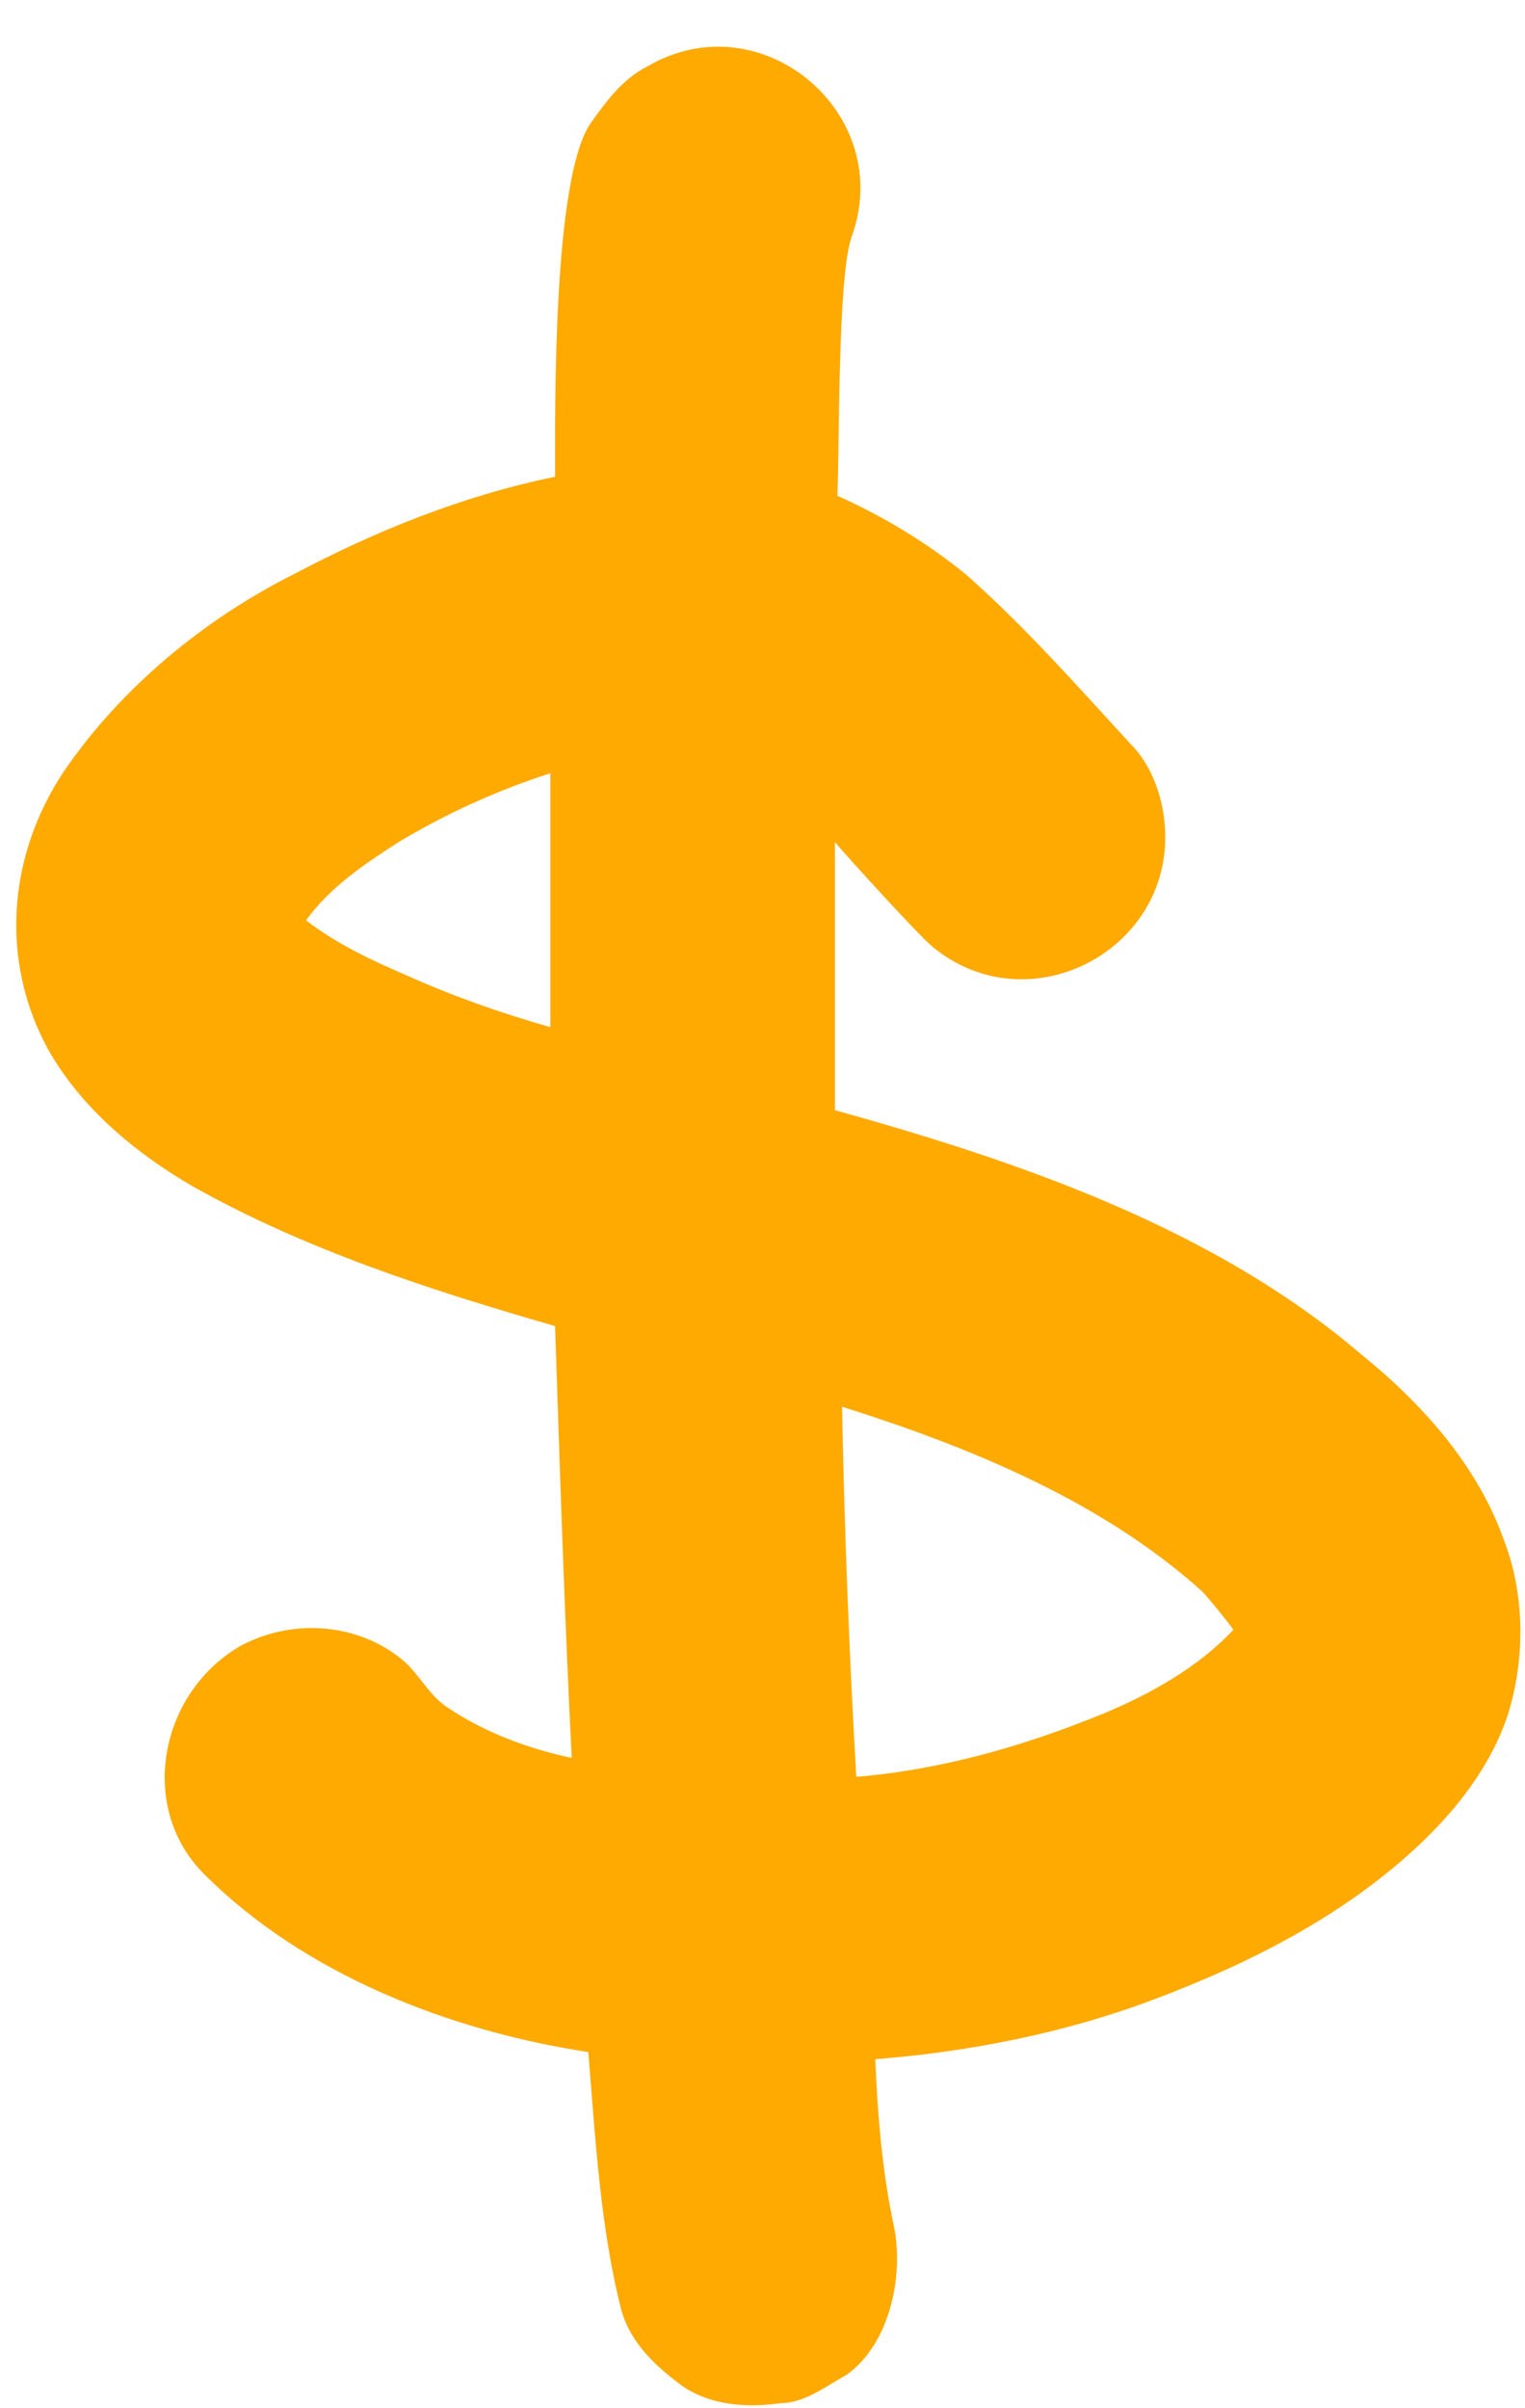
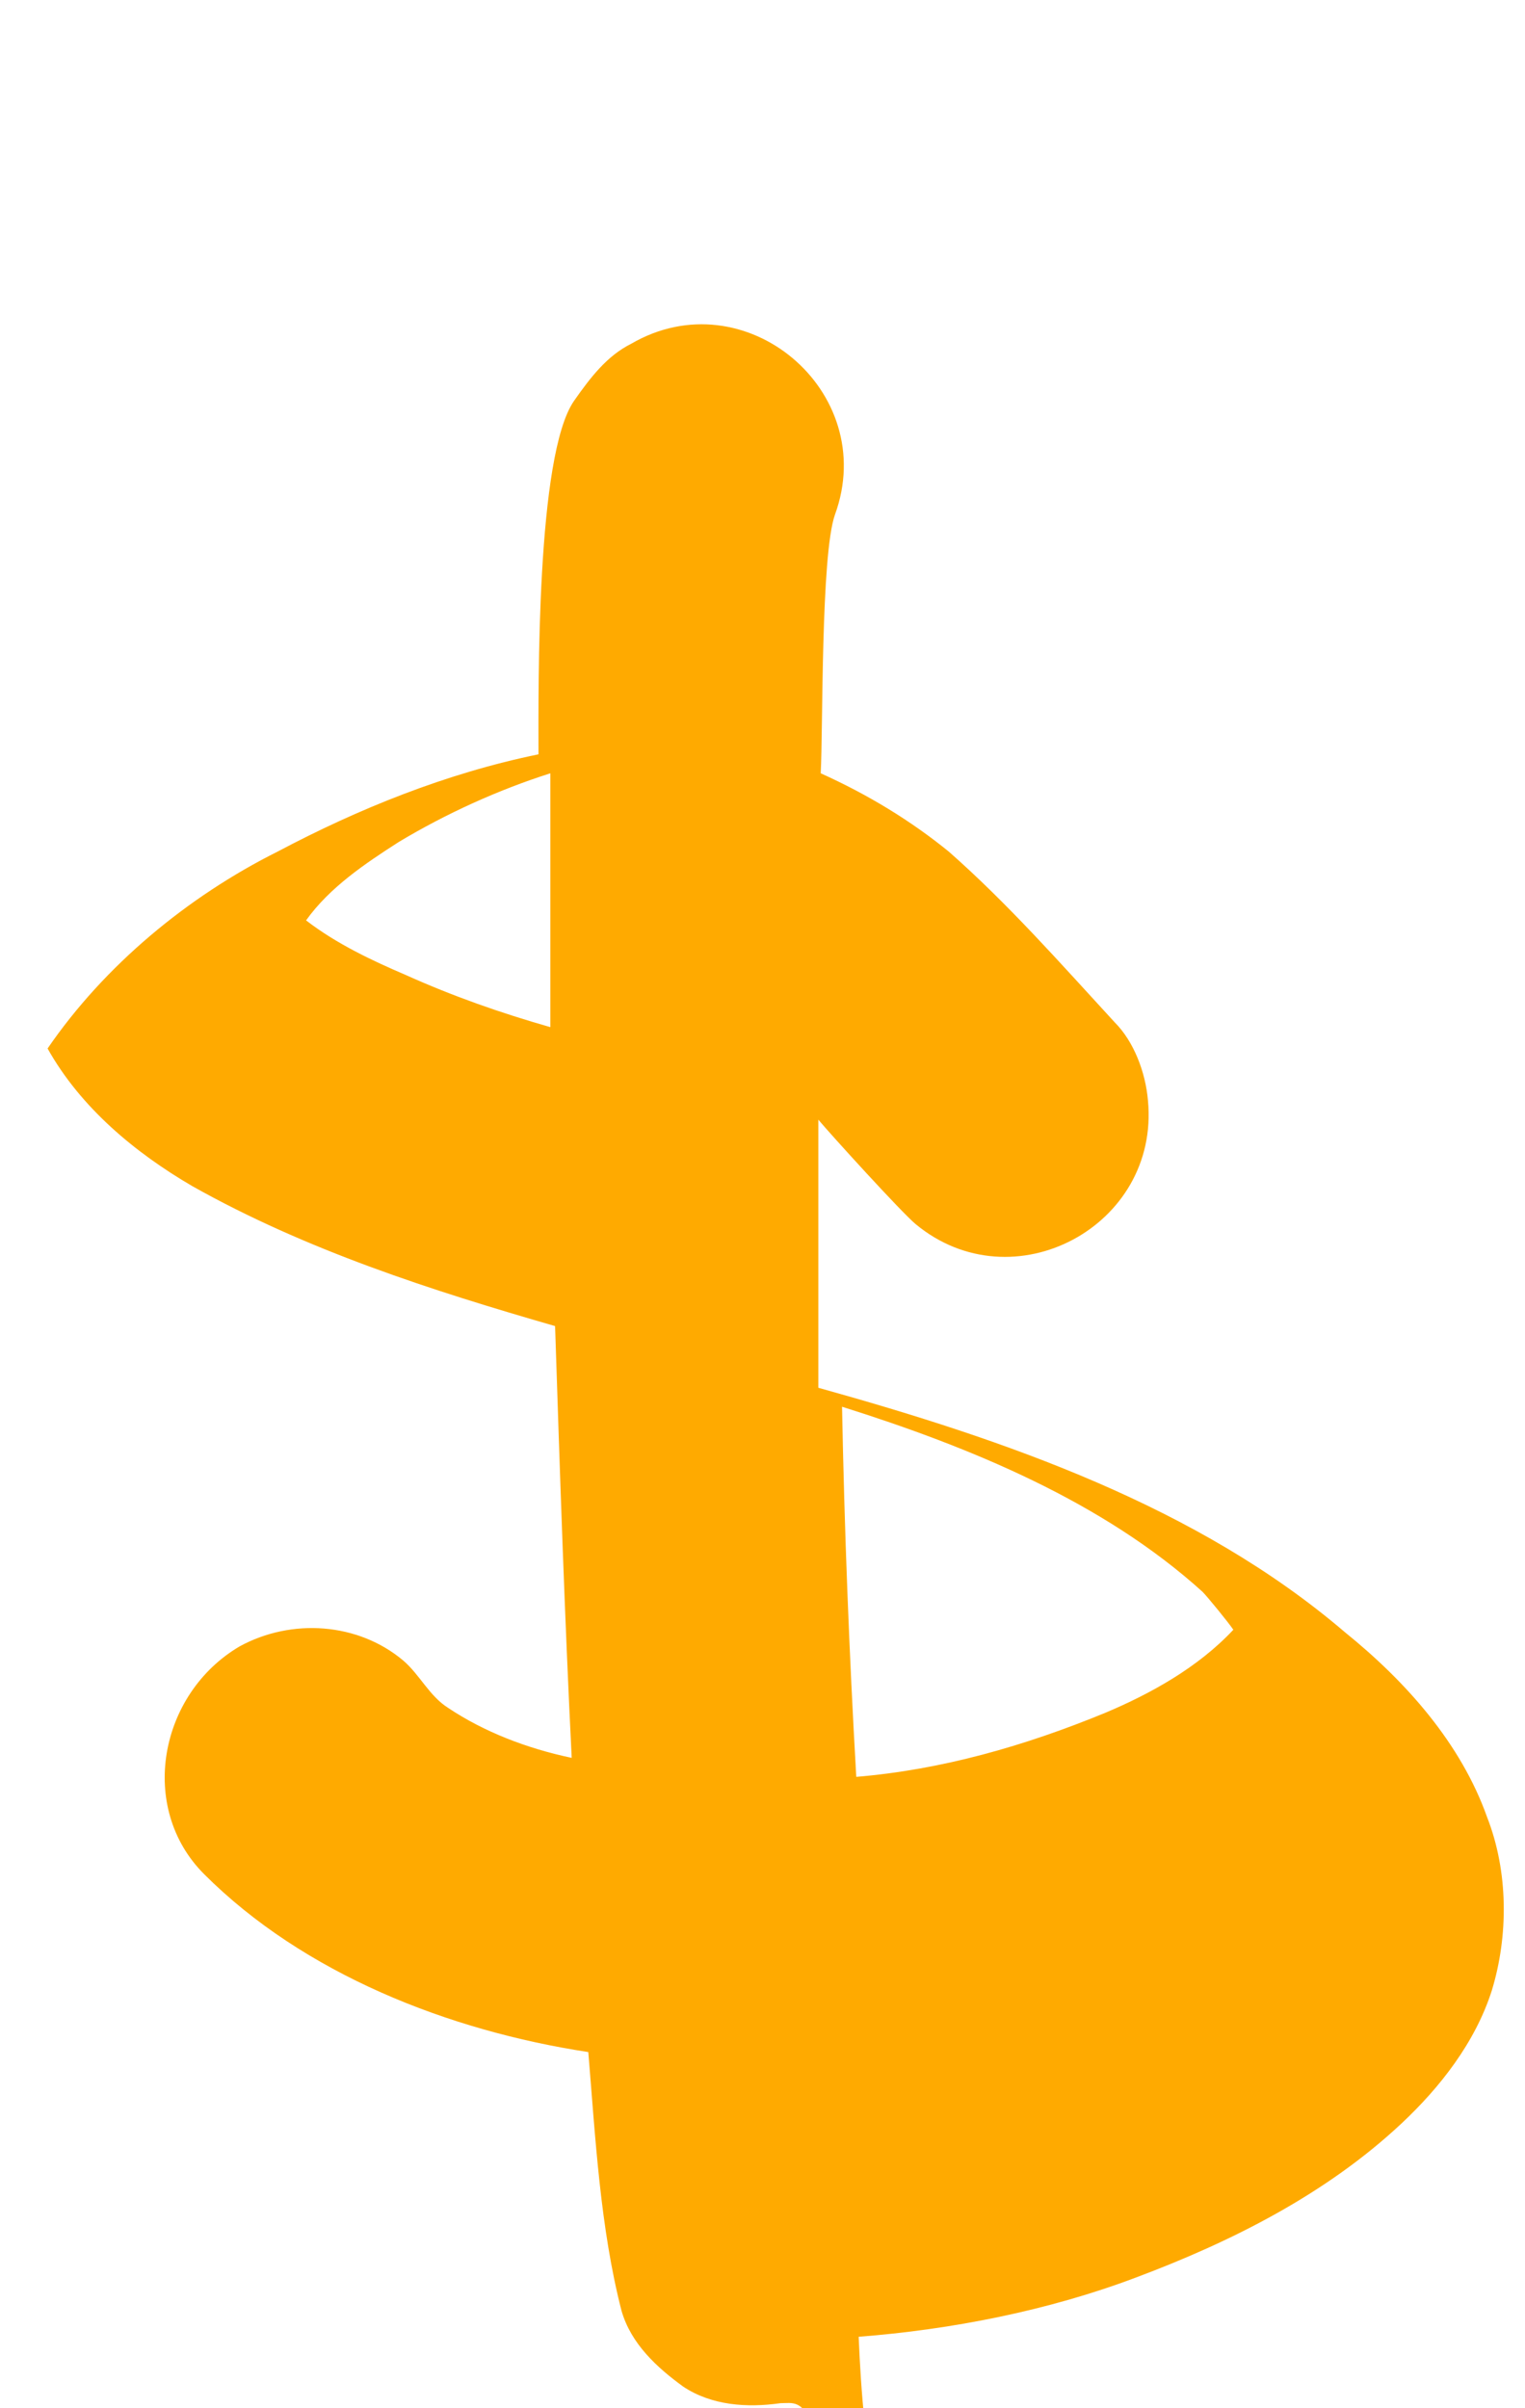
<svg xmlns="http://www.w3.org/2000/svg" fill="#ffaa00" height="615.1" preserveAspectRatio="xMidYMid meet" version="1" viewBox="88.5 24.4 389.7 615.1" width="389.7" zoomAndPan="magnify">
  <g id="change1_1">
-     <path d="M287.923,638.275c-8.488,1.21-17.575,0.605-24.847-4.244c-6.667-4.846-13.334-10.908-15.76-19.393 c-5.451-21.211-6.667-44.24-8.482-66.056c-35.755-5.454-72.726-19.998-98.178-45.453c-16.97-16.967-11.513-46.058,9.087-58.179 c13.334-7.272,30.304-6.059,41.817,3.636c4.241,3.636,6.667,9.09,11.519,12.121c9.087,6.059,19.995,10.303,31.514,12.726 c-1.821-36.36-3.031-73.328-4.247-110.296c-31.514-9.09-63.633-19.393-92.721-35.758c-14.544-8.482-28.483-19.998-36.965-35.147 c-12.124-22.424-10.303-49.089,4.241-70.908c14.544-21.211,35.755-38.786,58.781-50.299c20.606-10.908,43.033-20.001,66.664-24.847 c0-17.575-0.605-76.362,9.093-90.301c4.241-6.059,8.482-11.513,14.544-14.544c29.088-16.967,63.633,12.121,52.12,43.635 c-3.636,10.303-3.031,55.148-3.636,66.056c12.118,5.454,23.026,12.121,32.724,20.001c15.149,13.331,28.483,28.483,42.422,43.635 c4.846,4.846,7.877,12.726,8.482,19.998c3.031,32.119-34.539,52.117-59.386,31.514c-3.636-3.031-21.822-23.029-24.847-26.665 c0,23.029,0,45.45,0,68.479c47.873,13.334,96.962,30.304,134.538,62.423c15.754,12.726,29.693,28.483,36.36,47.271 c5.457,13.939,5.457,30.301,1.21,44.24c-4.241,13.331-13.328,24.847-23.026,33.937c-19.396,18.18-43.638,30.301-67.874,39.391 c-22.427,8.485-47.274,13.334-70.905,15.152c0.605,14.544,1.815,29.088,4.846,43.027c2.426,12.729-1.21,29.696-12.124,37.576 C299.436,634.031,293.979,638.275,287.923,638.275z M229.136,286.775c0-21.816,0-43.632,0-64.843 c-13.334,4.241-26.668,10.3-38.786,17.575c-8.482,5.454-17.575,11.513-23.637,19.998c7.877,6.059,16.97,10.303,25.452,13.939 C204.289,278.897,216.407,283.139,229.136,286.775z M307.313,478.282c21.816-1.818,43.027-7.877,63.633-16.362 c11.513-4.849,23.637-11.516,32.724-21.211c-1.21-1.818-6.661-8.485-7.877-9.698c-25.452-23.029-59.392-36.968-92.116-47.271 C304.282,415.254,305.498,446.768,307.313,478.282z" />
+     <path d="M287.923,638.275c-8.488,1.21-17.575,0.605-24.847-4.244c-6.667-4.846-13.334-10.908-15.76-19.393 c-5.451-21.211-6.667-44.24-8.482-66.056c-35.755-5.454-72.726-19.998-98.178-45.453c-16.97-16.967-11.513-46.058,9.087-58.179 c13.334-7.272,30.304-6.059,41.817,3.636c4.241,3.636,6.667,9.09,11.519,12.121c9.087,6.059,19.995,10.303,31.514,12.726 c-1.821-36.36-3.031-73.328-4.247-110.296c-31.514-9.09-63.633-19.393-92.721-35.758c-14.544-8.482-28.483-19.998-36.965-35.147 c14.544-21.211,35.755-38.786,58.781-50.299c20.606-10.908,43.033-20.001,66.664-24.847 c0-17.575-0.605-76.362,9.093-90.301c4.241-6.059,8.482-11.513,14.544-14.544c29.088-16.967,63.633,12.121,52.12,43.635 c-3.636,10.303-3.031,55.148-3.636,66.056c12.118,5.454,23.026,12.121,32.724,20.001c15.149,13.331,28.483,28.483,42.422,43.635 c4.846,4.846,7.877,12.726,8.482,19.998c3.031,32.119-34.539,52.117-59.386,31.514c-3.636-3.031-21.822-23.029-24.847-26.665 c0,23.029,0,45.45,0,68.479c47.873,13.334,96.962,30.304,134.538,62.423c15.754,12.726,29.693,28.483,36.36,47.271 c5.457,13.939,5.457,30.301,1.21,44.24c-4.241,13.331-13.328,24.847-23.026,33.937c-19.396,18.18-43.638,30.301-67.874,39.391 c-22.427,8.485-47.274,13.334-70.905,15.152c0.605,14.544,1.815,29.088,4.846,43.027c2.426,12.729-1.21,29.696-12.124,37.576 C299.436,634.031,293.979,638.275,287.923,638.275z M229.136,286.775c0-21.816,0-43.632,0-64.843 c-13.334,4.241-26.668,10.3-38.786,17.575c-8.482,5.454-17.575,11.513-23.637,19.998c7.877,6.059,16.97,10.303,25.452,13.939 C204.289,278.897,216.407,283.139,229.136,286.775z M307.313,478.282c21.816-1.818,43.027-7.877,63.633-16.362 c11.513-4.849,23.637-11.516,32.724-21.211c-1.21-1.818-6.661-8.485-7.877-9.698c-25.452-23.029-59.392-36.968-92.116-47.271 C304.282,415.254,305.498,446.768,307.313,478.282z" />
  </g>
</svg>